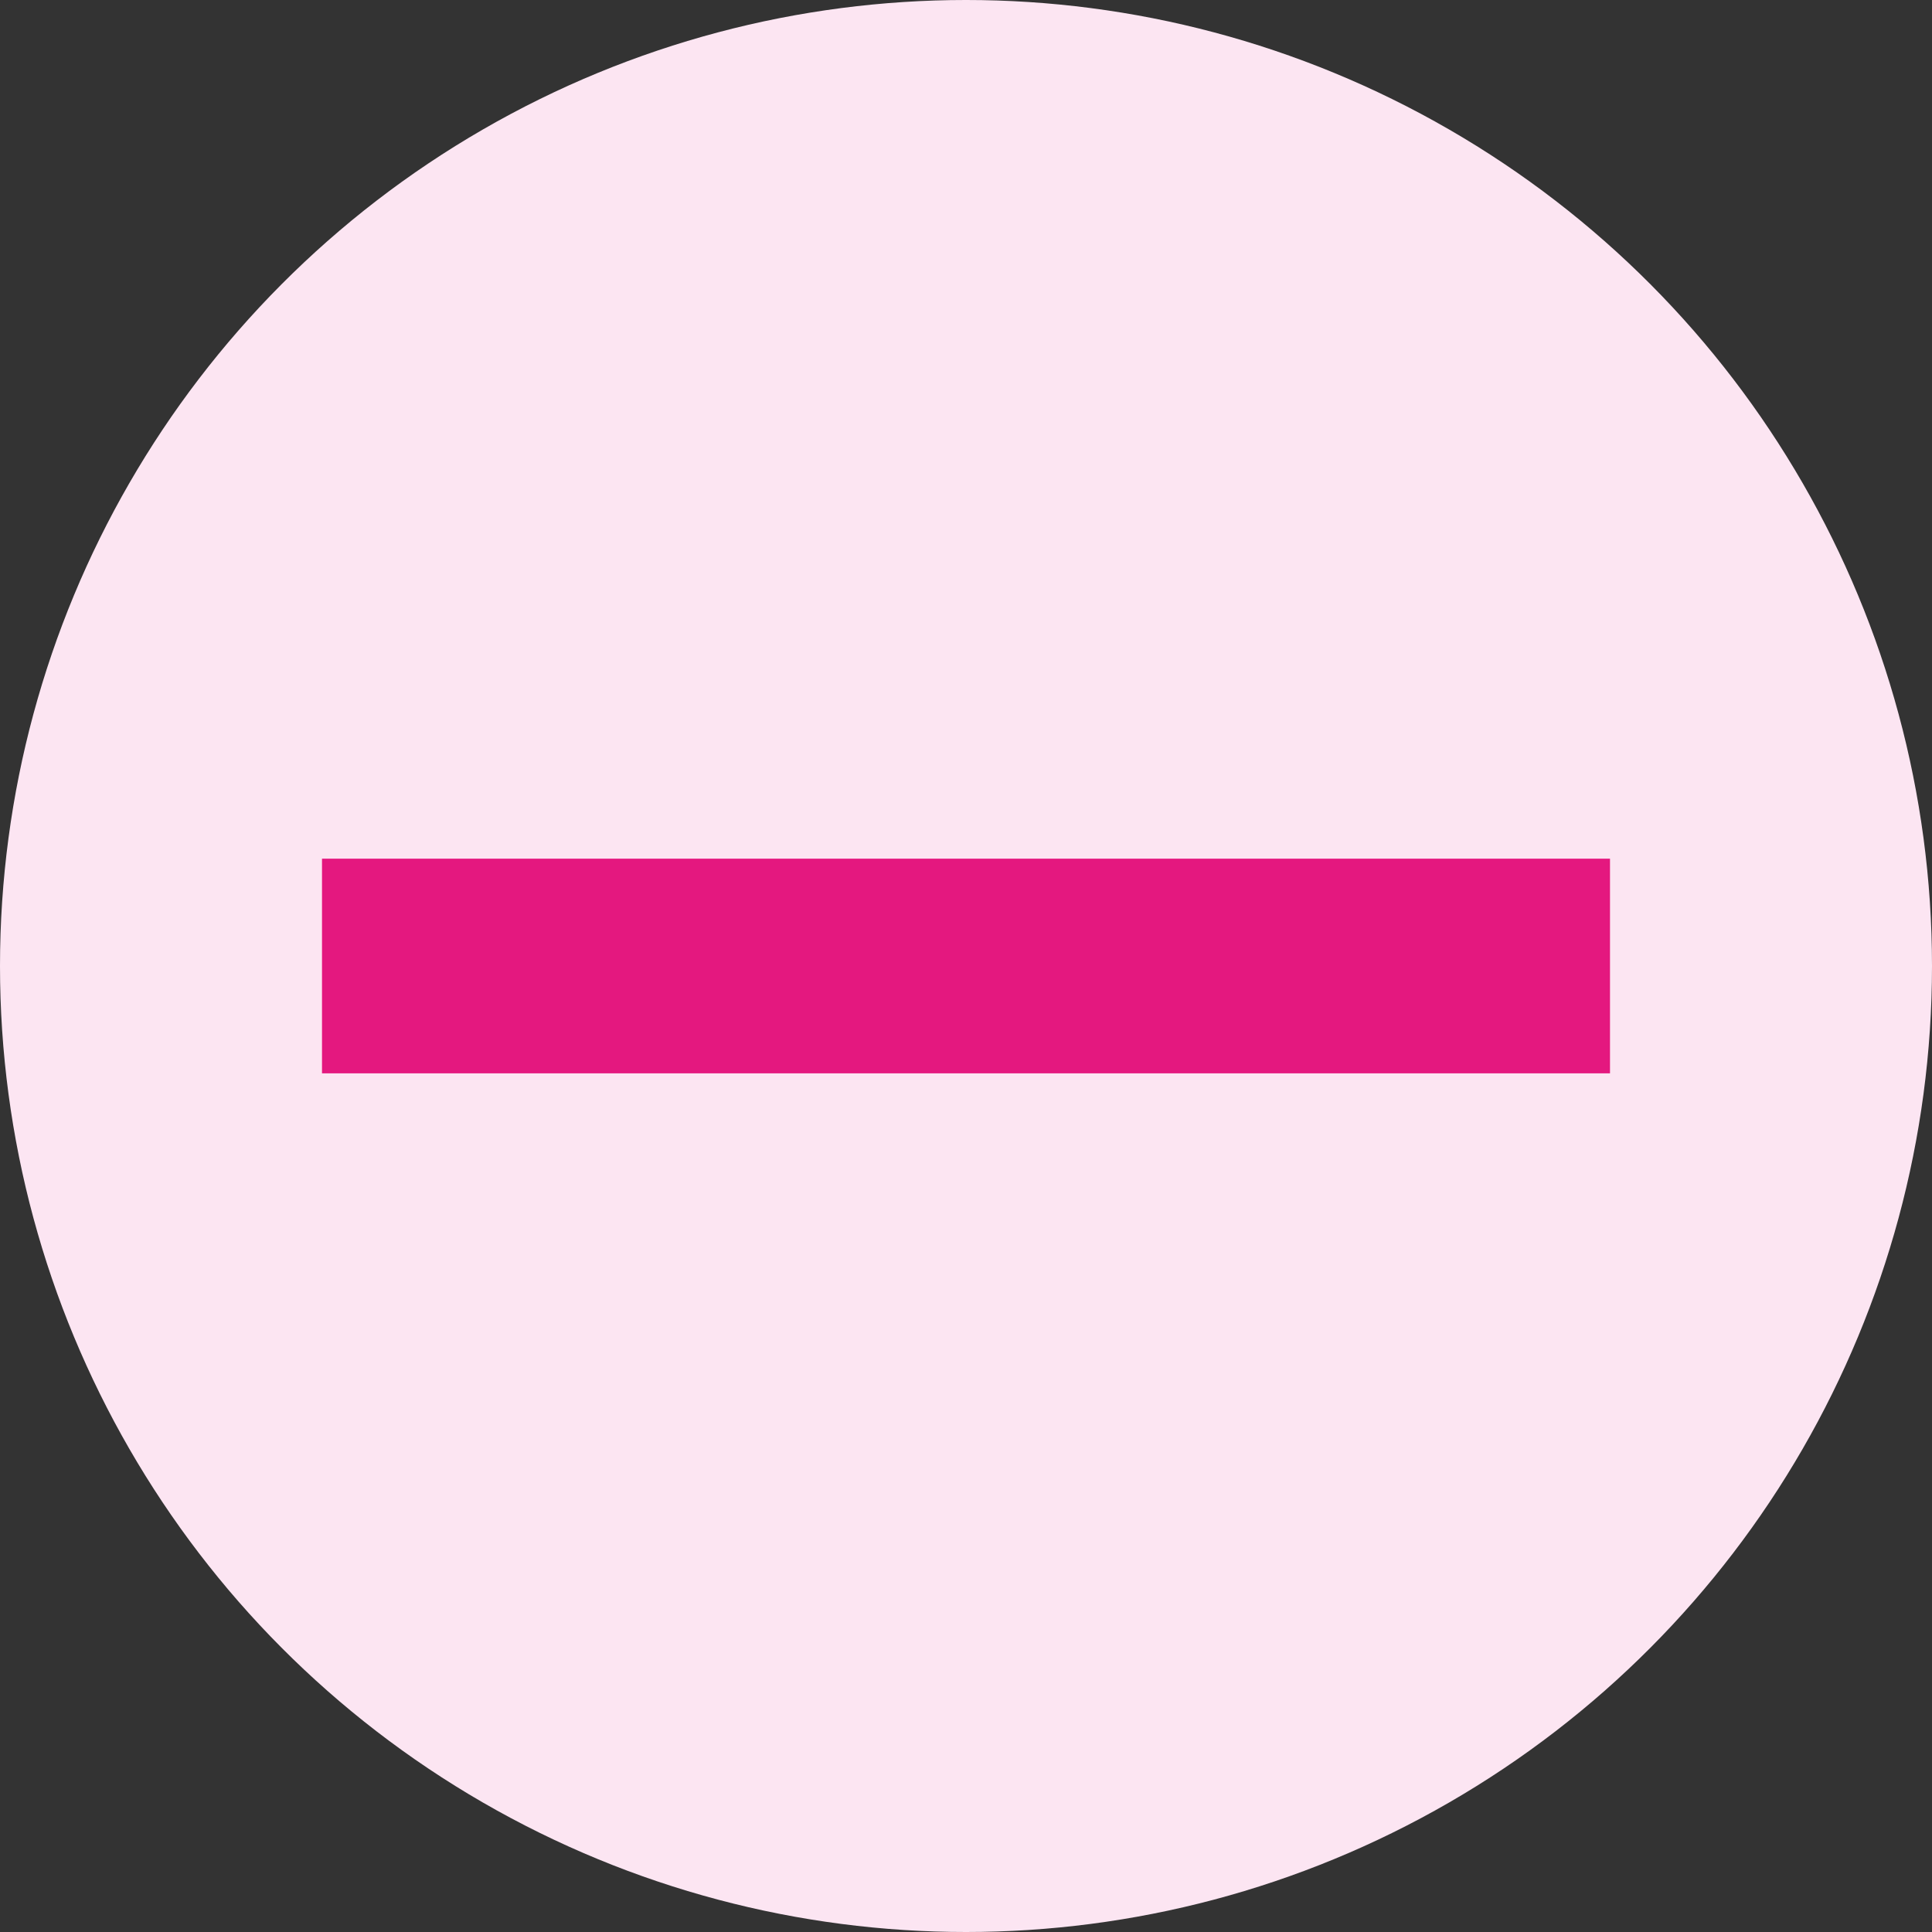
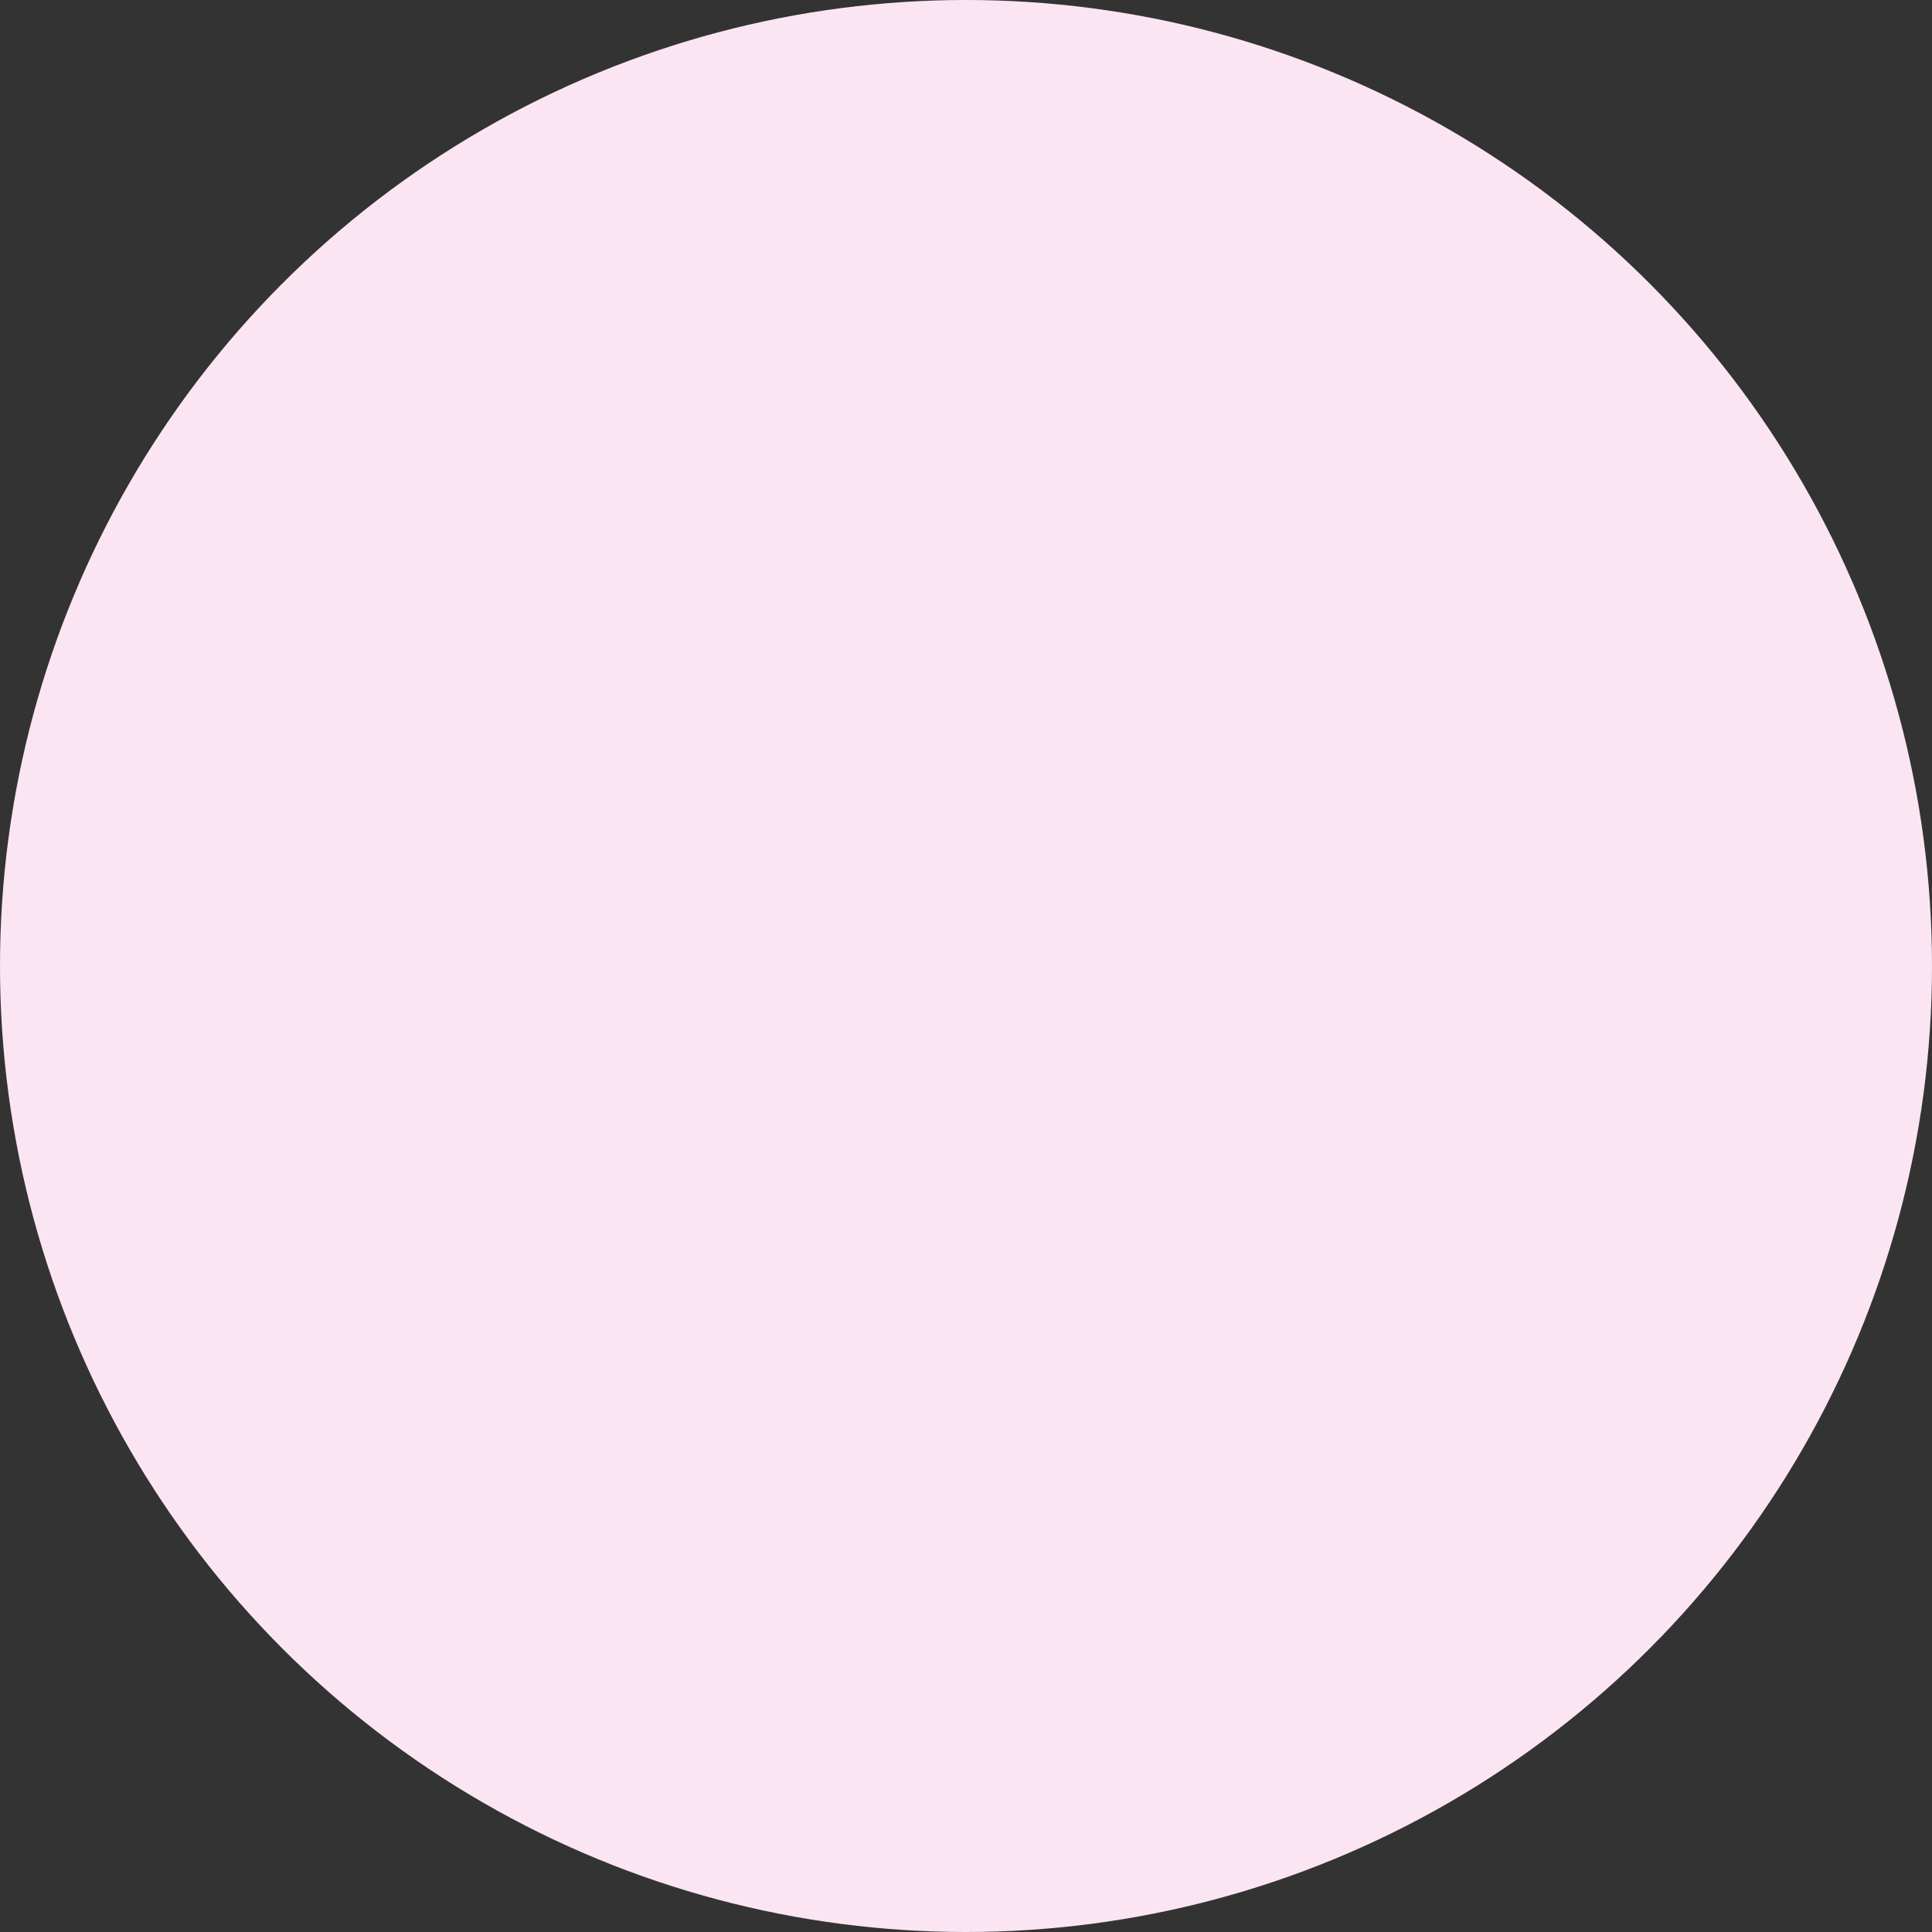
<svg xmlns="http://www.w3.org/2000/svg" width="36" height="36" viewBox="0 0 36 36">
  <rect x="0" y="0" width="36" height="36" fill="#333333" stroke="none" />
  <g transform="translate(-534 -405)">
    <circle cx="18" cy="18" r="18" fill="#fce5f2" transform="translate(534 405)" />
-     <path fill="none" stroke="#e4187f" stroke-width="4px" d="M24 0L0 0" transform="translate(540 423)" />
  </g>
</svg>